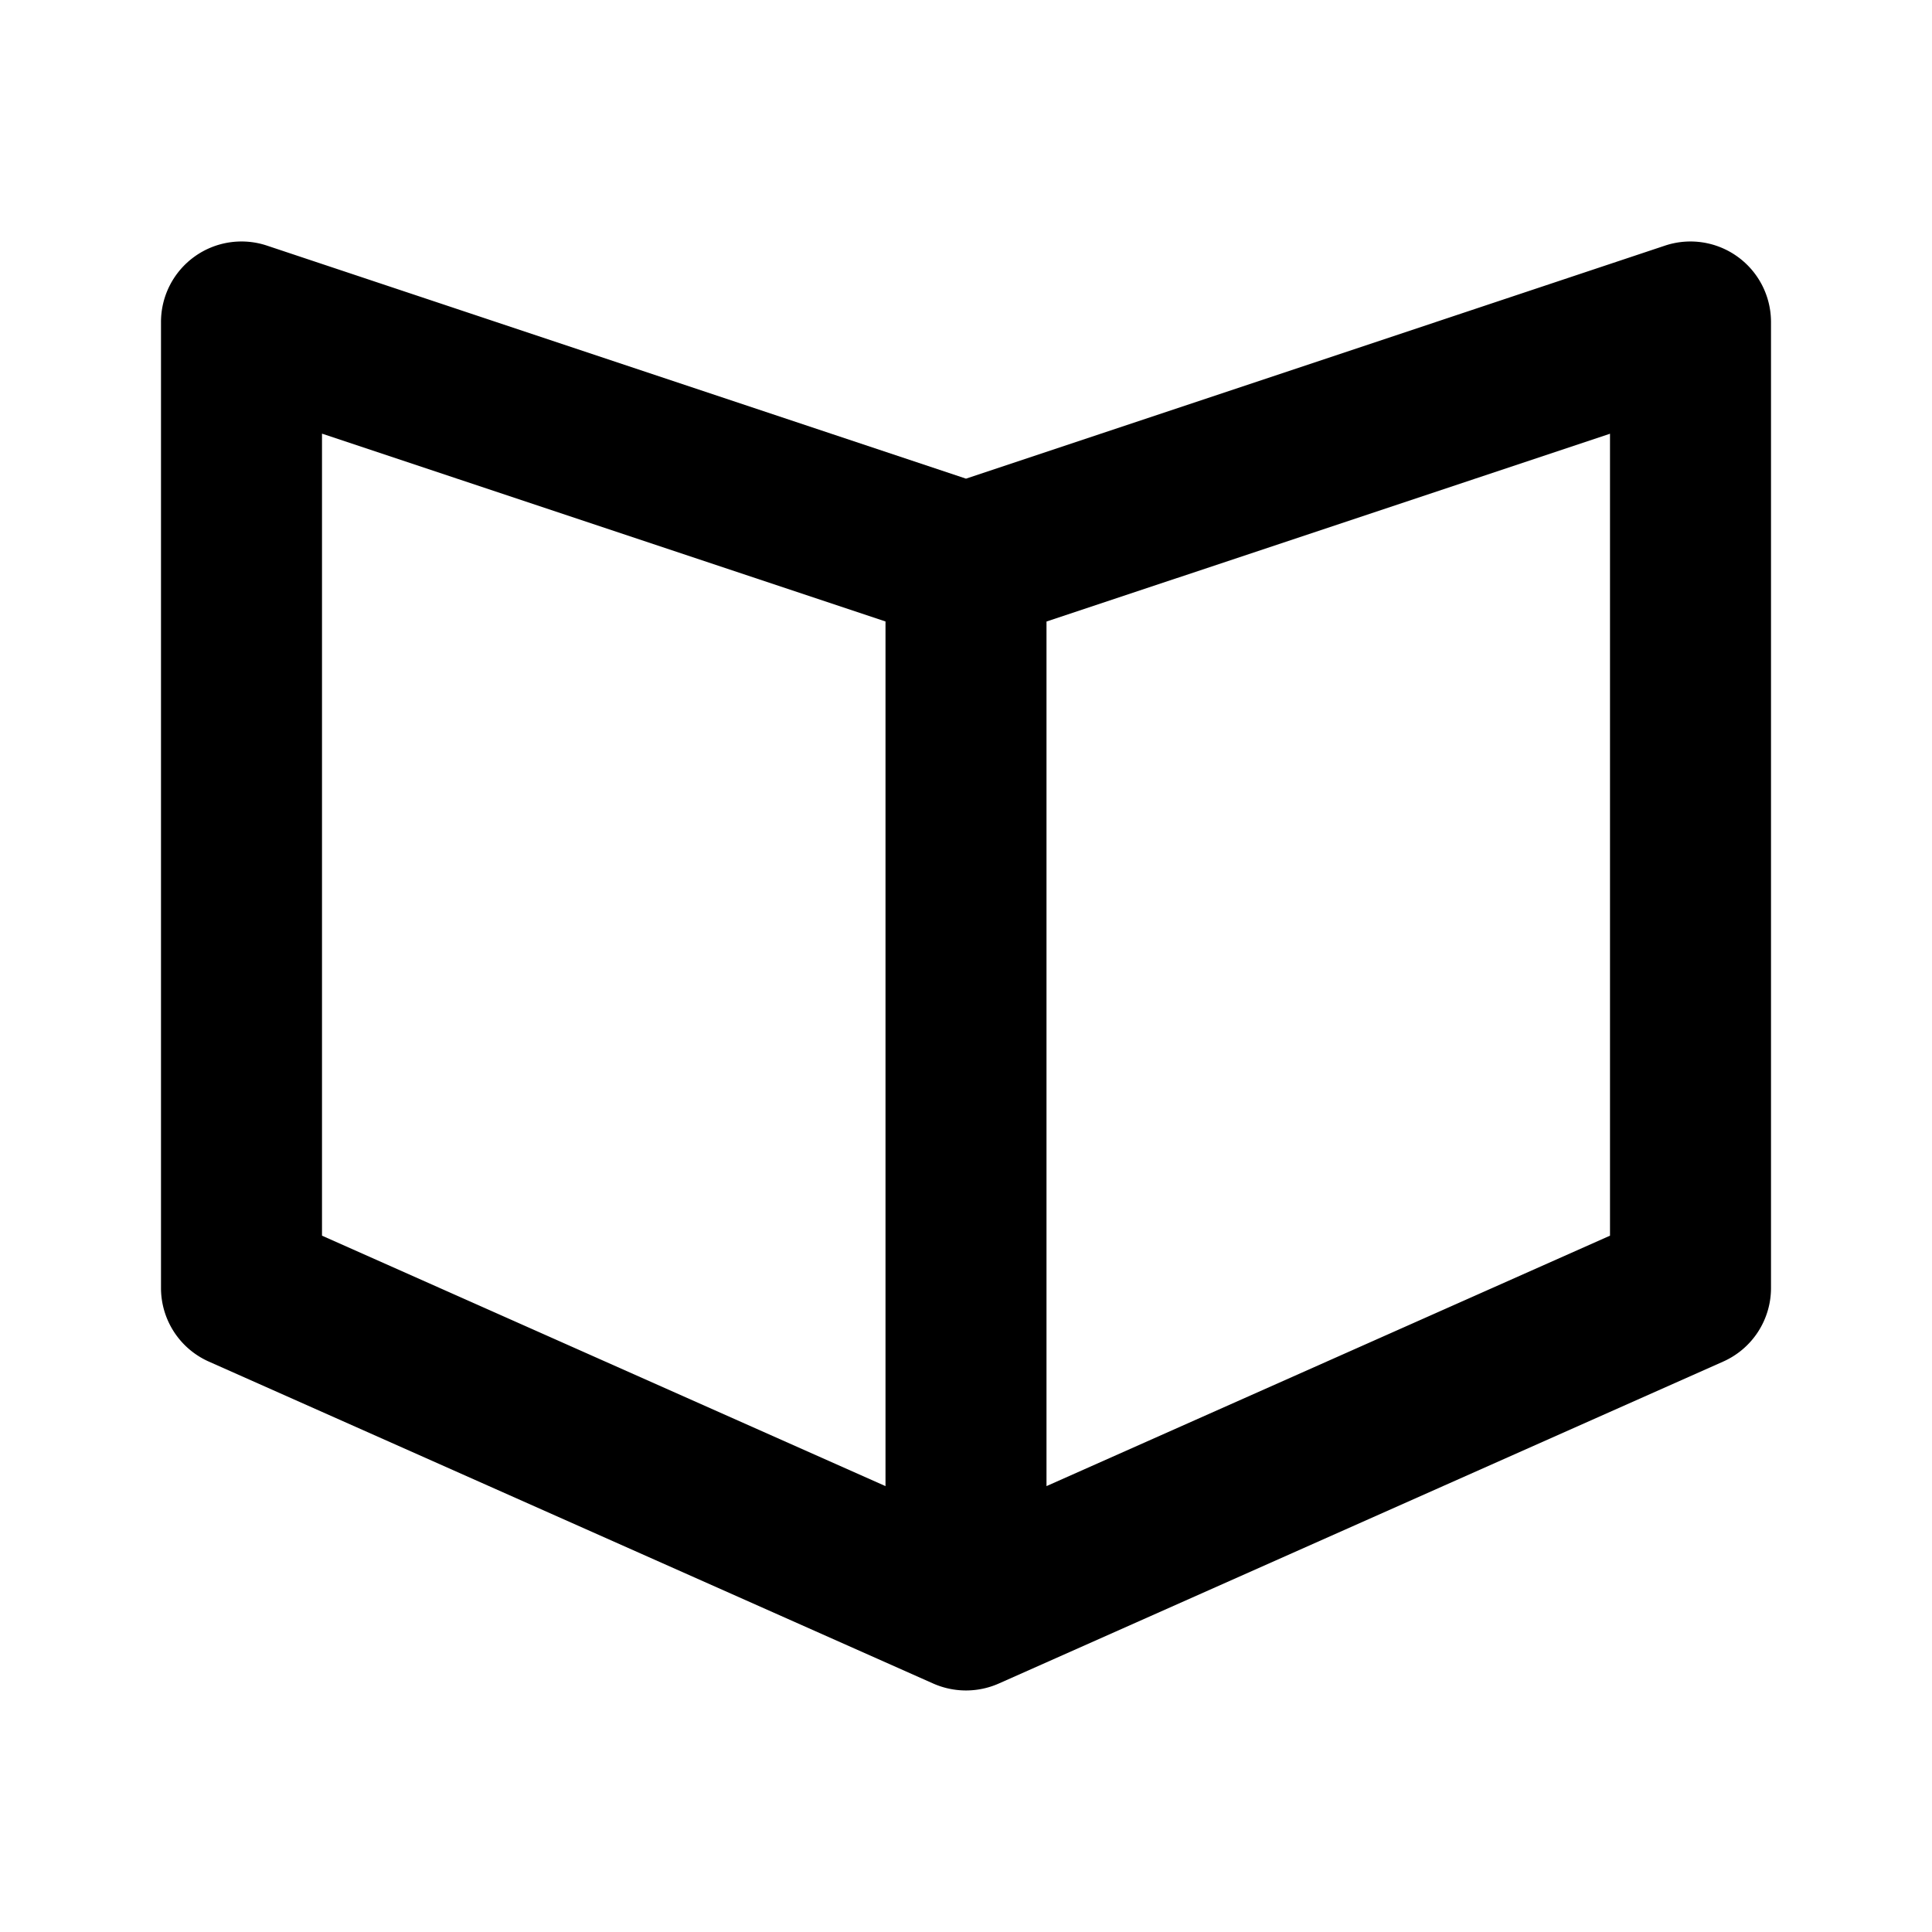
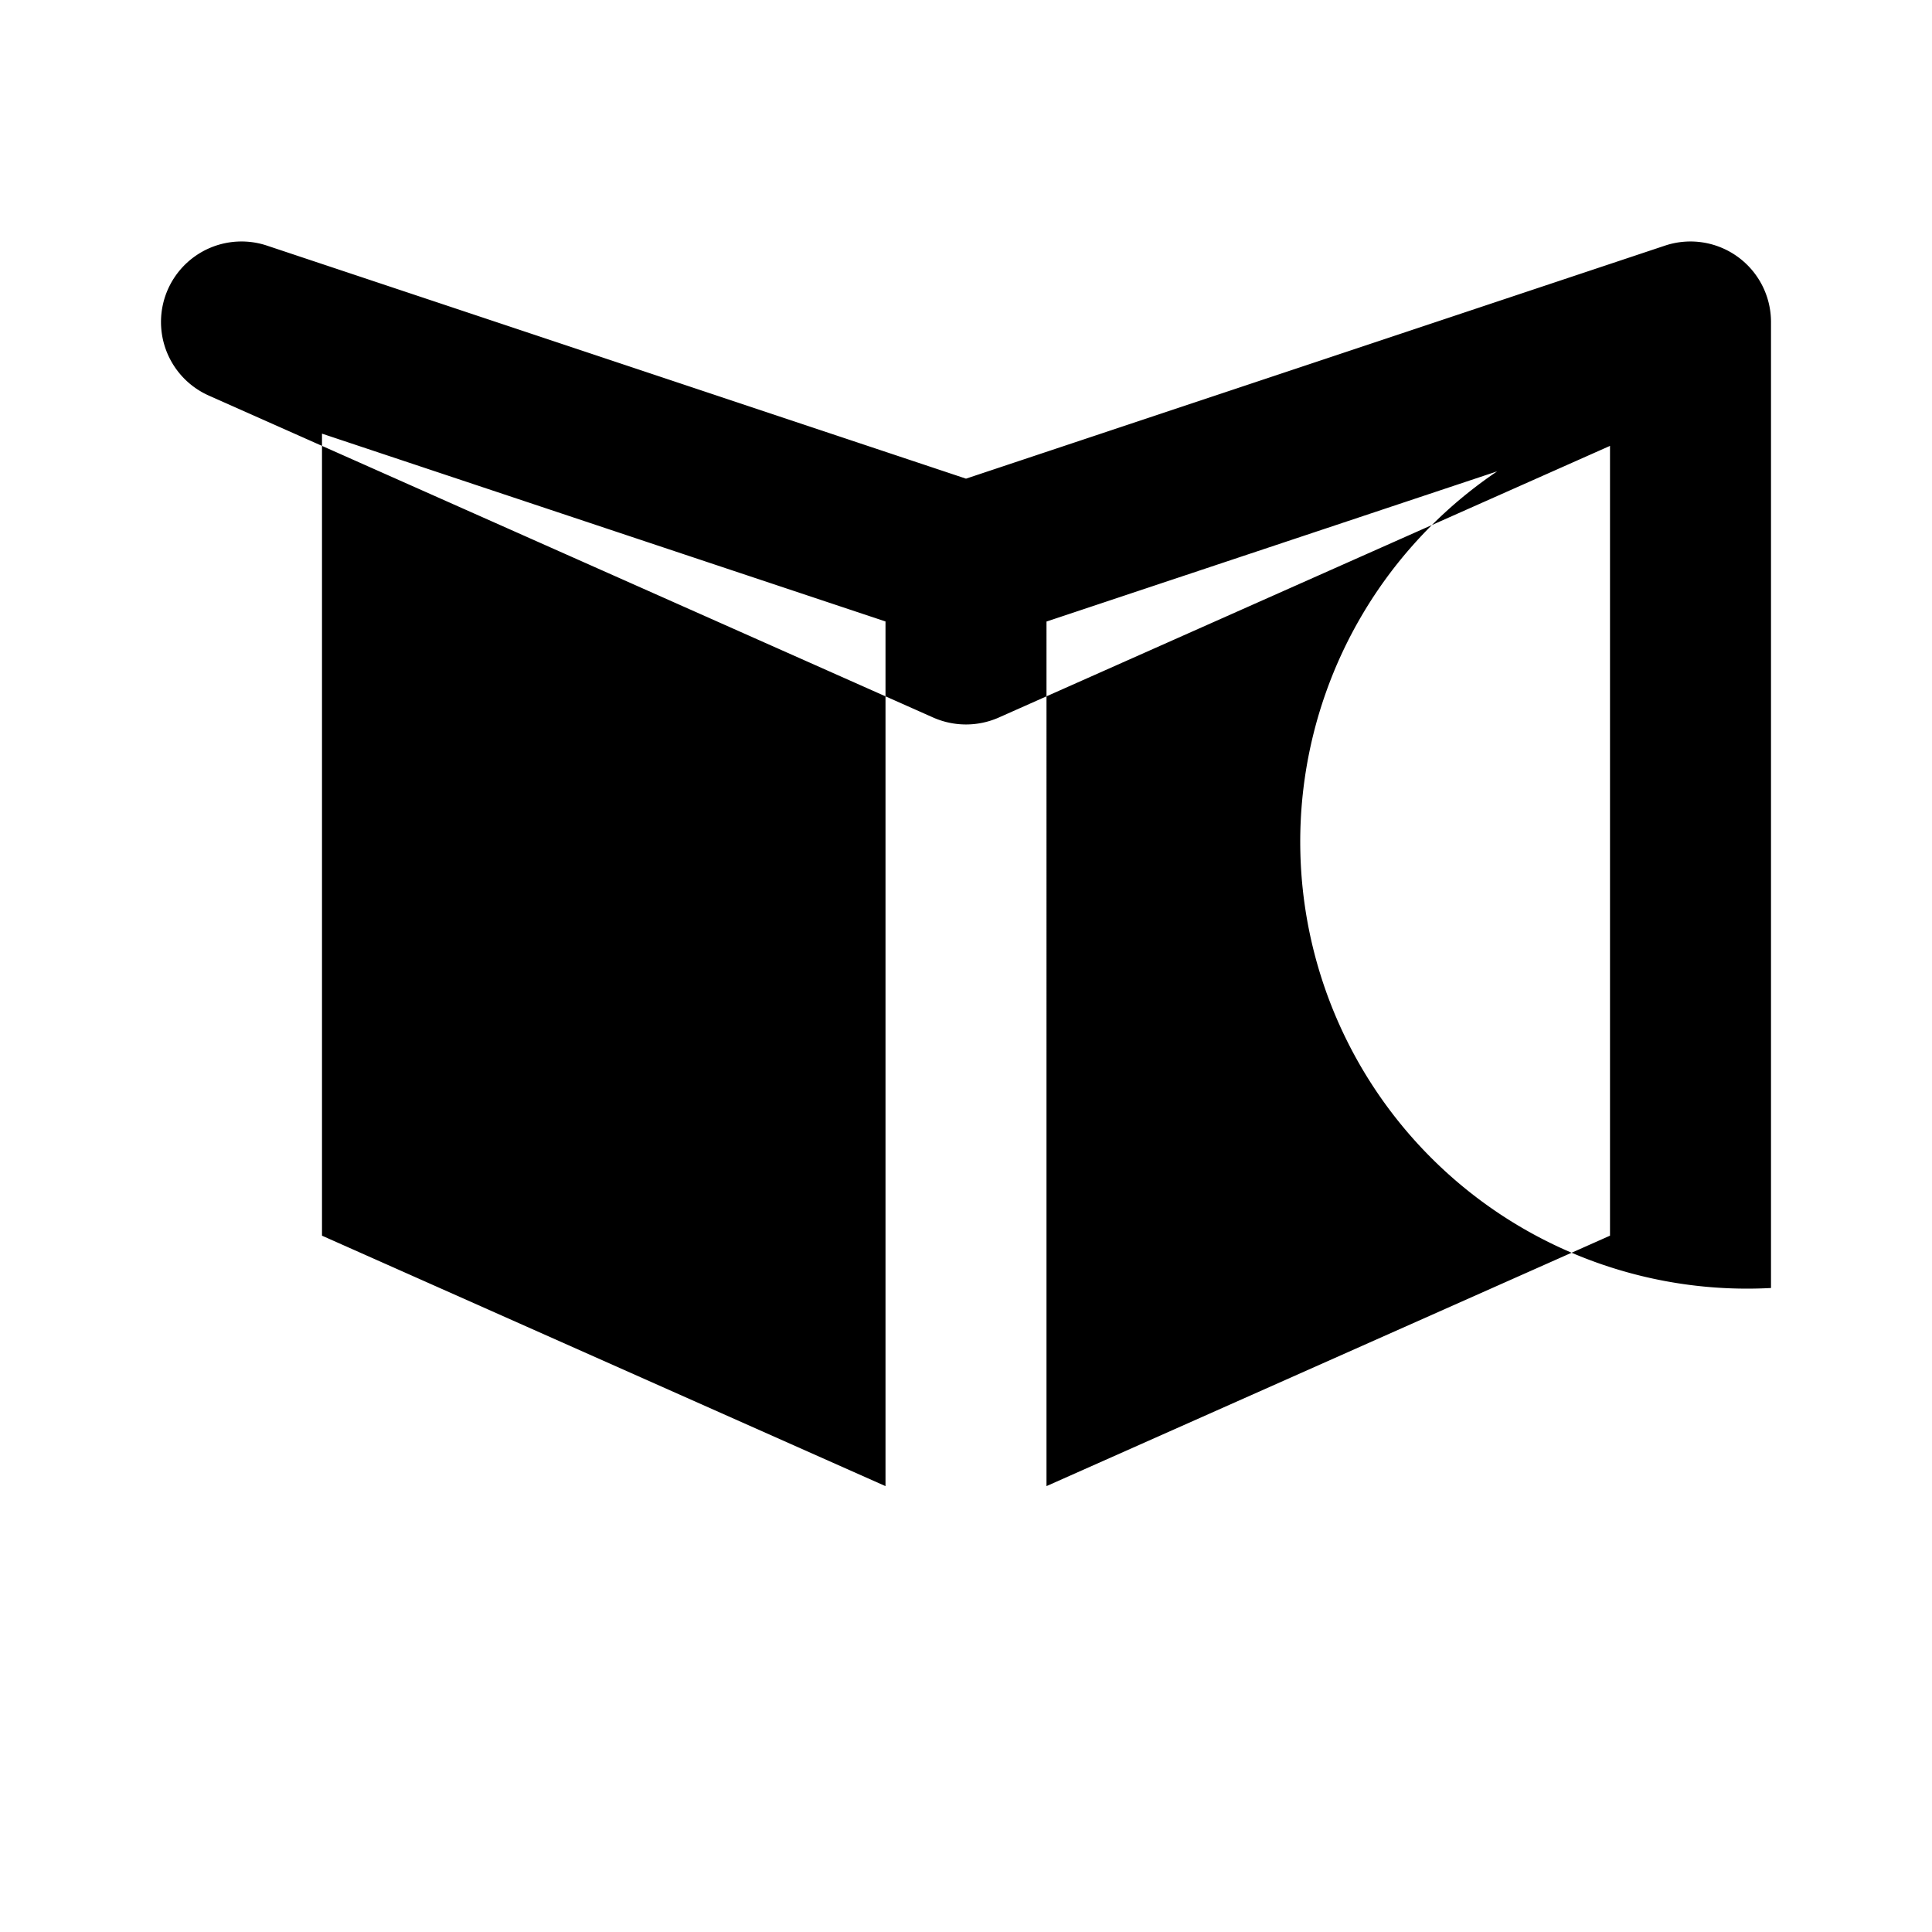
<svg xmlns="http://www.w3.org/2000/svg" width="24" height="24" viewBox="0 0 24 24">
-   <path d="M21.585 3.189a1 1 0 0 0-.901-.138L12 5.946 3.316 3.051A1 1 0 0 0 2 4v12a1 1 0 0 0 .594.914l9 4a1.007 1.007 0 0 0 .812 0l9-4A1 1 0 0 0 22 16V4a1 1 0 0 0-.415-.811zM11 18.461L4 15.35V5.387l7 2.333v10.741zm9-3.111l-7 3.111V7.721l7-2.333v9.962z" />
+   <path d="M21.585 3.189a1 1 0 0 0-.901-.138L12 5.946 3.316 3.051A1 1 0 0 0 2 4a1 1 0 0 0 .594.914l9 4a1.007 1.007 0 0 0 .812 0l9-4A1 1 0 0 0 22 16V4a1 1 0 0 0-.415-.811zM11 18.461L4 15.35V5.387l7 2.333v10.741zm9-3.111l-7 3.111V7.721l7-2.333v9.962z" />
</svg>